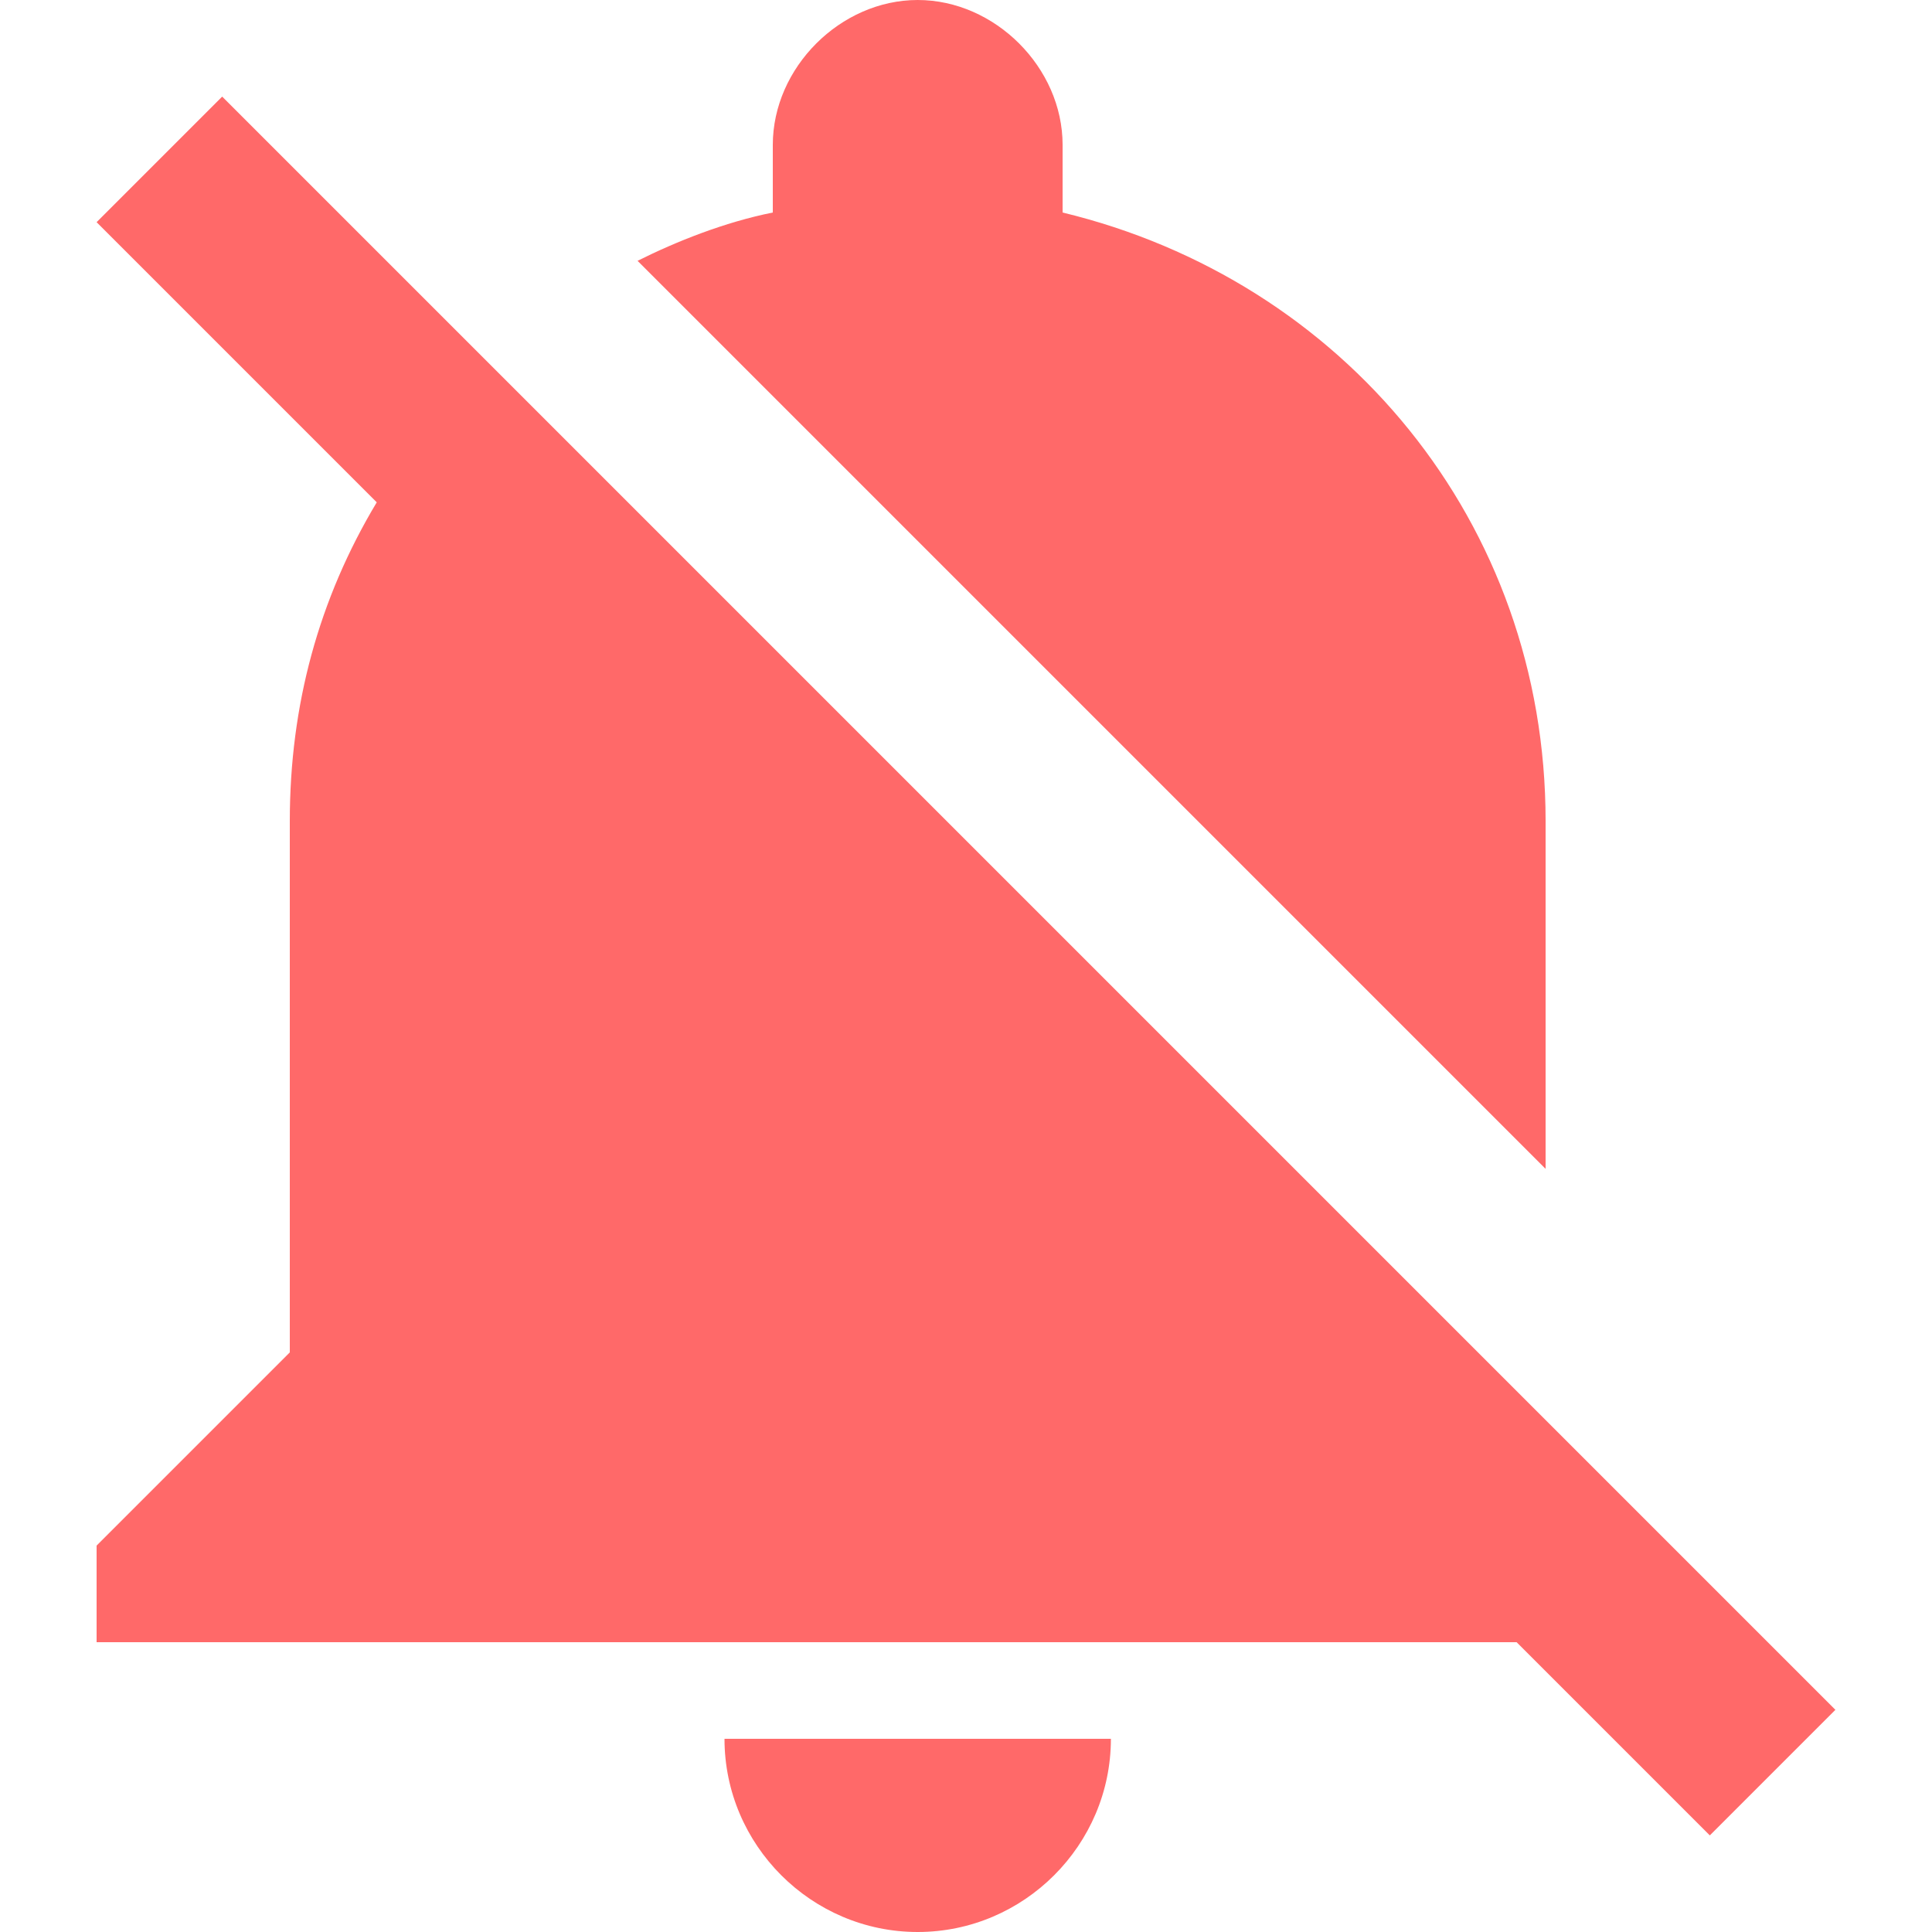
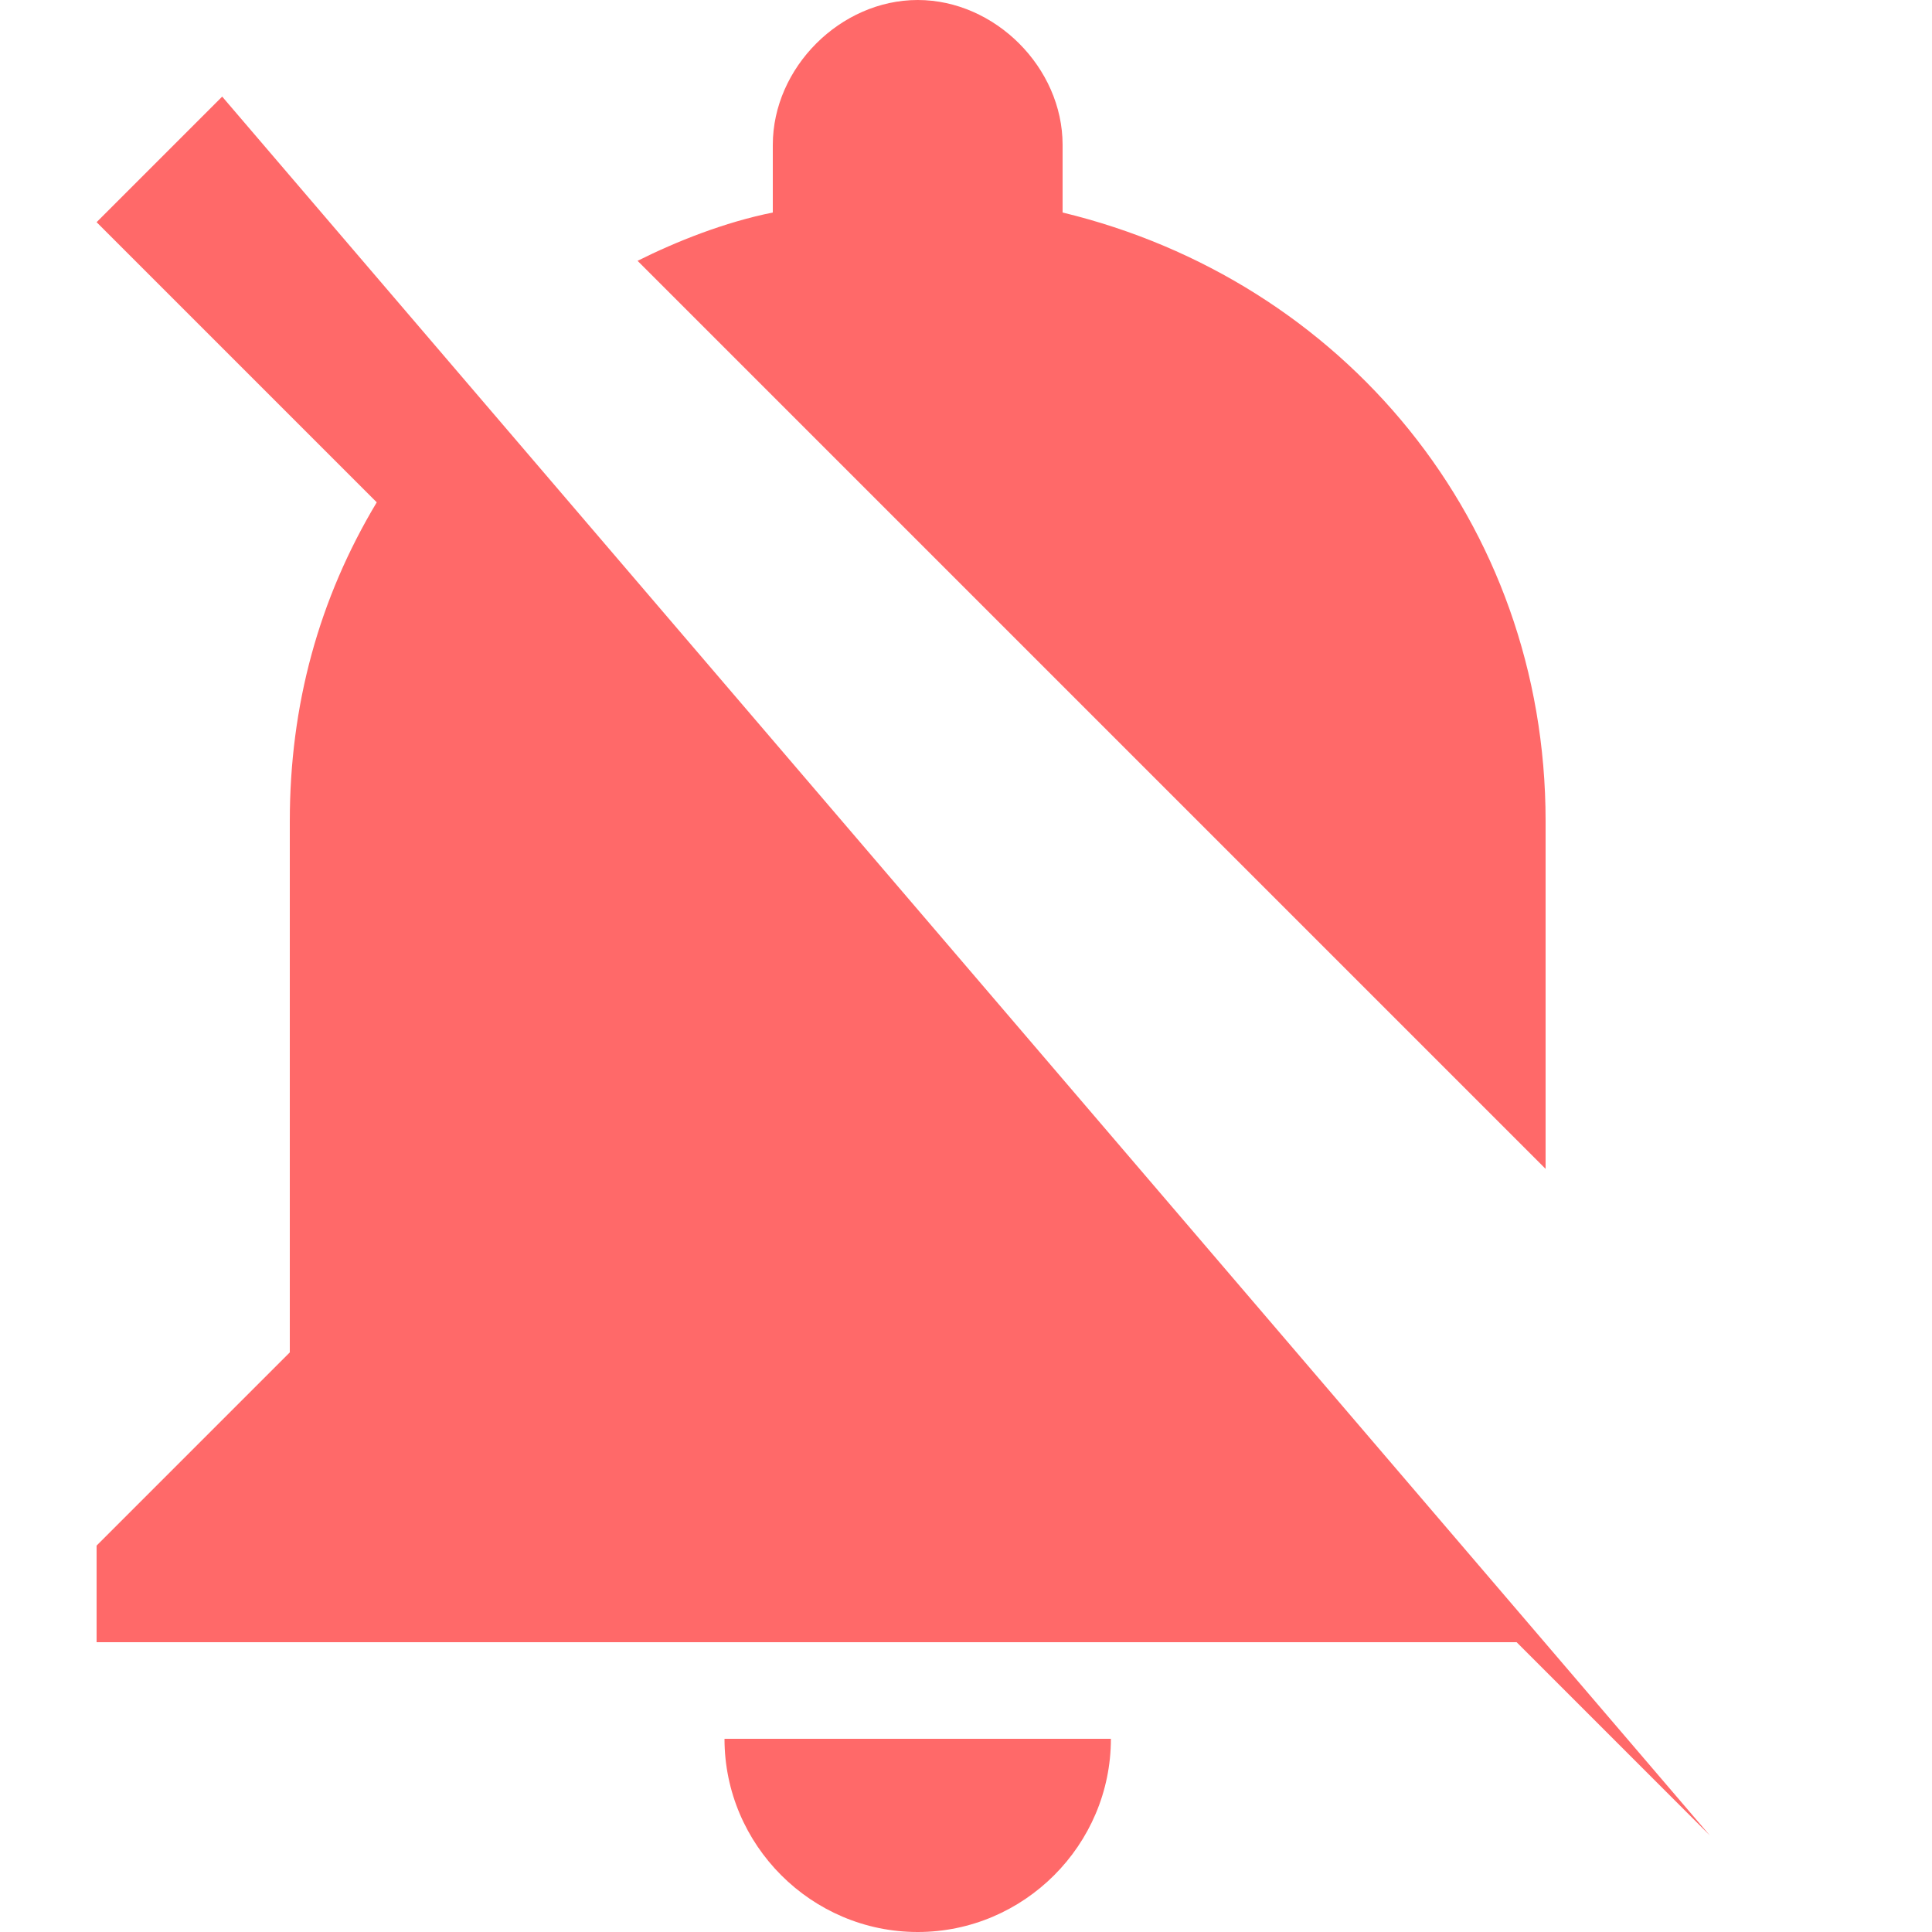
<svg xmlns="http://www.w3.org/2000/svg" version="1.1" width="512" height="512" x="0" y="0" viewBox="0 0 510 510" style="enable-background:new 0 0 512 512" class="">
  <g>
    <g>
      <g id="notifications-off">
-         <path d="M242.25,510c28.05,0,51-22.95,51-51h-102C191.25,487.05,214.2,510,242.25,510z M408,216.75    c0-79.05-53.55-142.8-127.5-160.65V38.25C280.5,17.85,262.65,0,242.25,0C221.85,0,204,17.85,204,38.25V56.1    c-12.75,2.55-25.5,7.65-35.7,12.75L408,308.55V216.75z M400.35,433.5l51,51l33.15-33.15L58.65,25.5L25.5,58.65l73.95,73.95    c-15.3,25.5-22.95,53.55-22.95,84.15V357l-51,51v25.5H400.35z" fill="#ff6969" data-original="#000000" style="" class="" />
+         <path d="M242.25,510c28.05,0,51-22.95,51-51h-102C191.25,487.05,214.2,510,242.25,510z M408,216.75    c0-79.05-53.55-142.8-127.5-160.65V38.25C280.5,17.85,262.65,0,242.25,0C221.85,0,204,17.85,204,38.25V56.1    c-12.75,2.55-25.5,7.65-35.7,12.75L408,308.55V216.75z M400.35,433.5l51,51L58.65,25.5L25.5,58.65l73.95,73.95    c-15.3,25.5-22.95,53.55-22.95,84.15V357l-51,51v25.5H400.35z" fill="#ff6969" data-original="#000000" style="" class="" />
      </g>
    </g>
    <g>
</g>
    <g>
</g>
    <g>
</g>
    <g>
</g>
    <g>
</g>
    <g>
</g>
    <g>
</g>
    <g>
</g>
    <g>
</g>
    <g>
</g>
    <g>
</g>
    <g>
</g>
    <g>
</g>
    <g>
</g>
    <g>
</g>
  </g>
</svg>